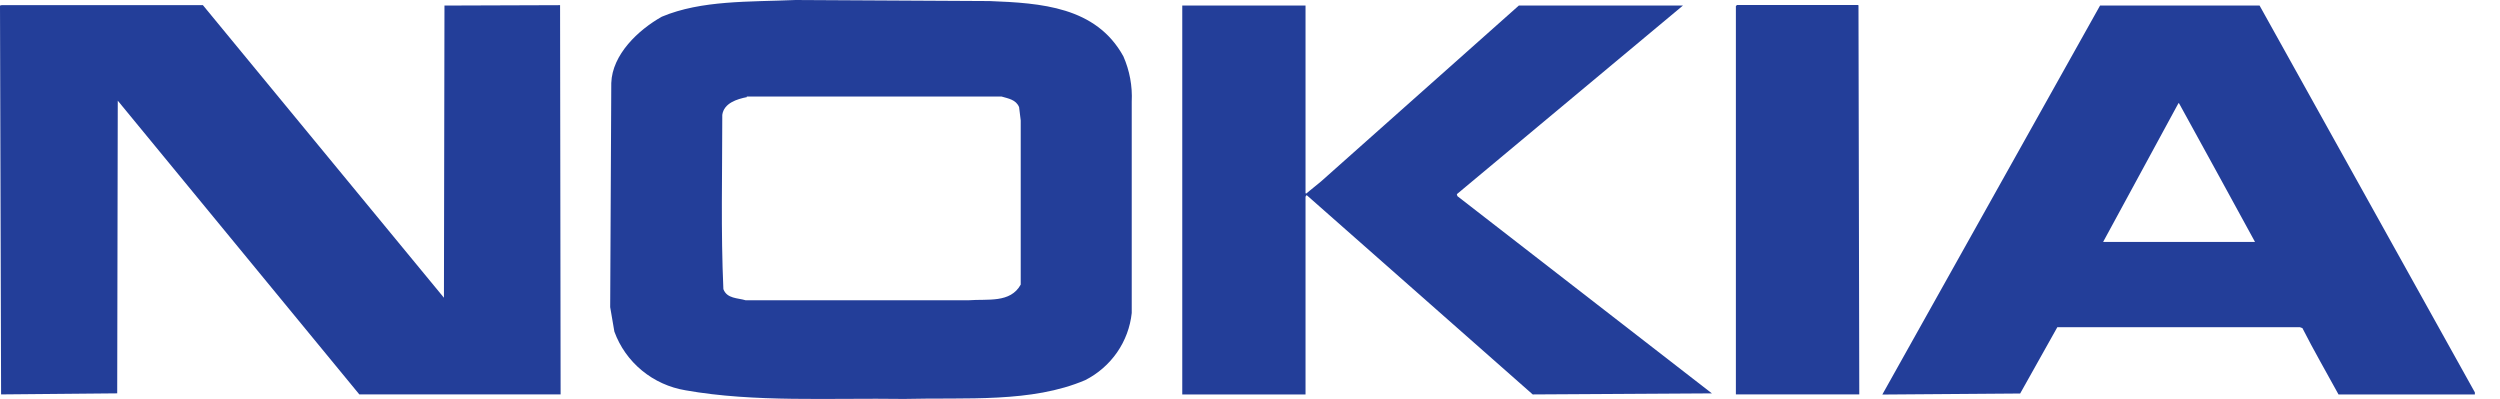
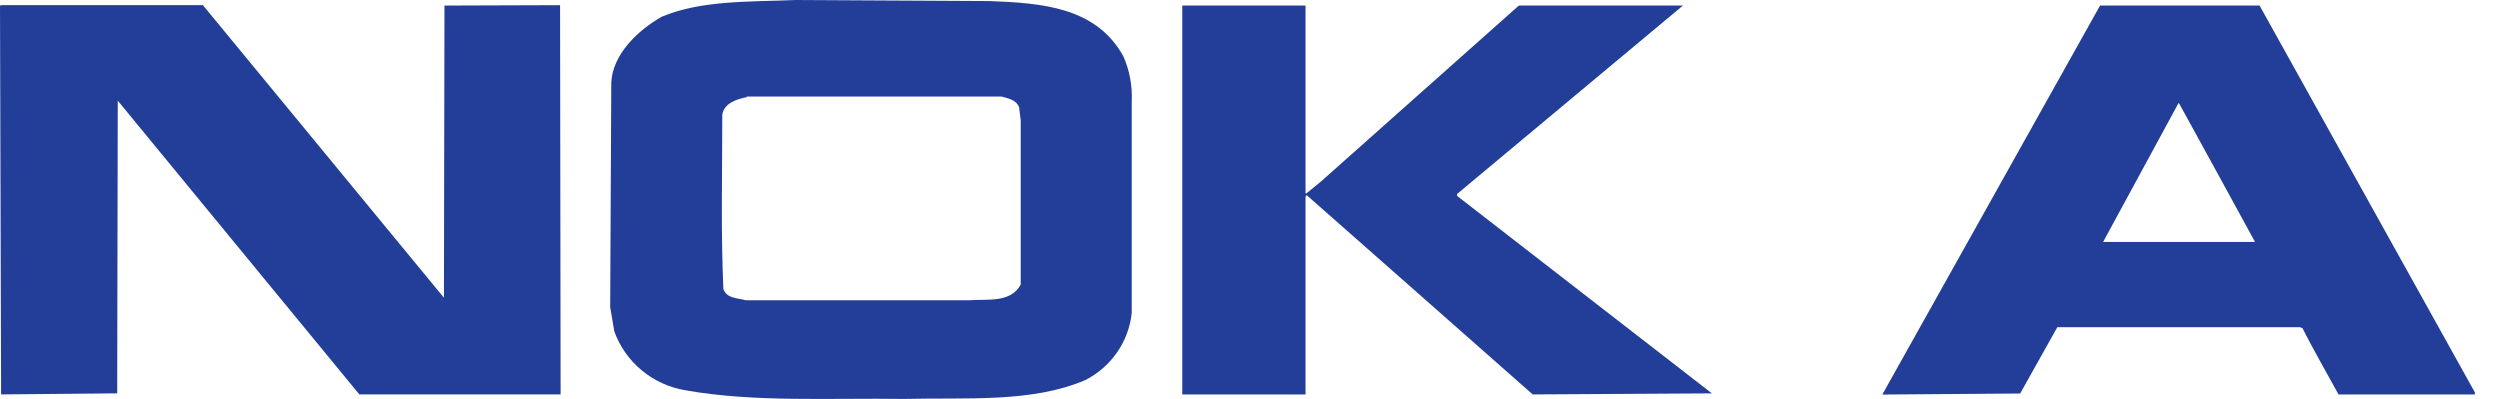
<svg xmlns="http://www.w3.org/2000/svg" width="94" height="15" viewBox="0 0 94 15" fill="none">
  <g clip-path="url(#clip0_220_8088)">
    <path fill-rule="evenodd" clip-rule="evenodd" d="M16.692 11.195L16.712 0.209L21.059 0.194L21.079 14.83H13.511L4.428 3.785L4.407 14.79L0.041 14.83L0 0.209L0.061 0.194H7.629L16.692 11.195Z" fill="#233E99" />
-     <path fill-rule="evenodd" clip-rule="evenodd" d="M69.879 0.209L69.909 14.83H65.269V0.229L65.309 0.189C66.829 0.189 68.349 0.189 69.868 0.189L69.879 0.209Z" fill="#233E99" />
    <path fill-rule="evenodd" clip-rule="evenodd" d="M49.088 7.261L49.109 7.281L49.671 6.822L57.108 0.209H63.278L54.777 7.301L54.798 7.375L64.367 14.791L57.63 14.831L49.129 7.335L49.088 7.395V14.831H44.453V0.209H49.088V7.261Z" fill="#233E99" />
    <path fill-rule="evenodd" clip-rule="evenodd" d="M37.209 0.04C39.134 0.115 41.211 0.249 42.239 2.119C42.475 2.655 42.582 3.237 42.553 3.82V11.769C42.497 12.299 42.308 12.807 42.003 13.248C41.698 13.688 41.287 14.047 40.806 14.292C38.779 15.155 36.343 14.94 33.992 15C31.216 14.96 28.364 15.135 25.78 14.676C25.174 14.576 24.606 14.319 24.135 13.93C23.664 13.542 23.307 13.037 23.1 12.467L22.943 11.549L22.984 3.122C23.019 2.05 23.997 1.127 24.884 0.628C26.378 0 28.186 0.075 29.914 0L37.209 0.04ZM28.09 3.65C27.705 3.725 27.219 3.88 27.158 4.318C27.158 6.498 27.102 8.712 27.199 10.871C27.335 11.235 27.741 11.2 28.035 11.29H36.419C37.138 11.235 37.989 11.405 38.379 10.701V4.528L38.318 4.029C38.202 3.745 37.913 3.705 37.66 3.63H28.07L28.09 3.65Z" fill="#233E99" />
    <path fill-rule="evenodd" clip-rule="evenodd" d="M93.055 14.771V14.831H87.928C87.468 13.988 87.001 13.185 86.571 12.337L86.475 12.302H77.356L75.958 14.796L70.775 14.835L78.962 0.209H84.96L93.065 14.771H93.055ZM81.91 3.88L79.078 9.096H84.788C83.835 7.355 82.883 5.605 81.93 3.88H81.91Z" fill="#233E99" />
  </g>
  <defs>
    <clipPath id="clip0_220_8088">
      <rect width="93.055" height="15" fill="white" />
    </clipPath>
  </defs>
</svg>